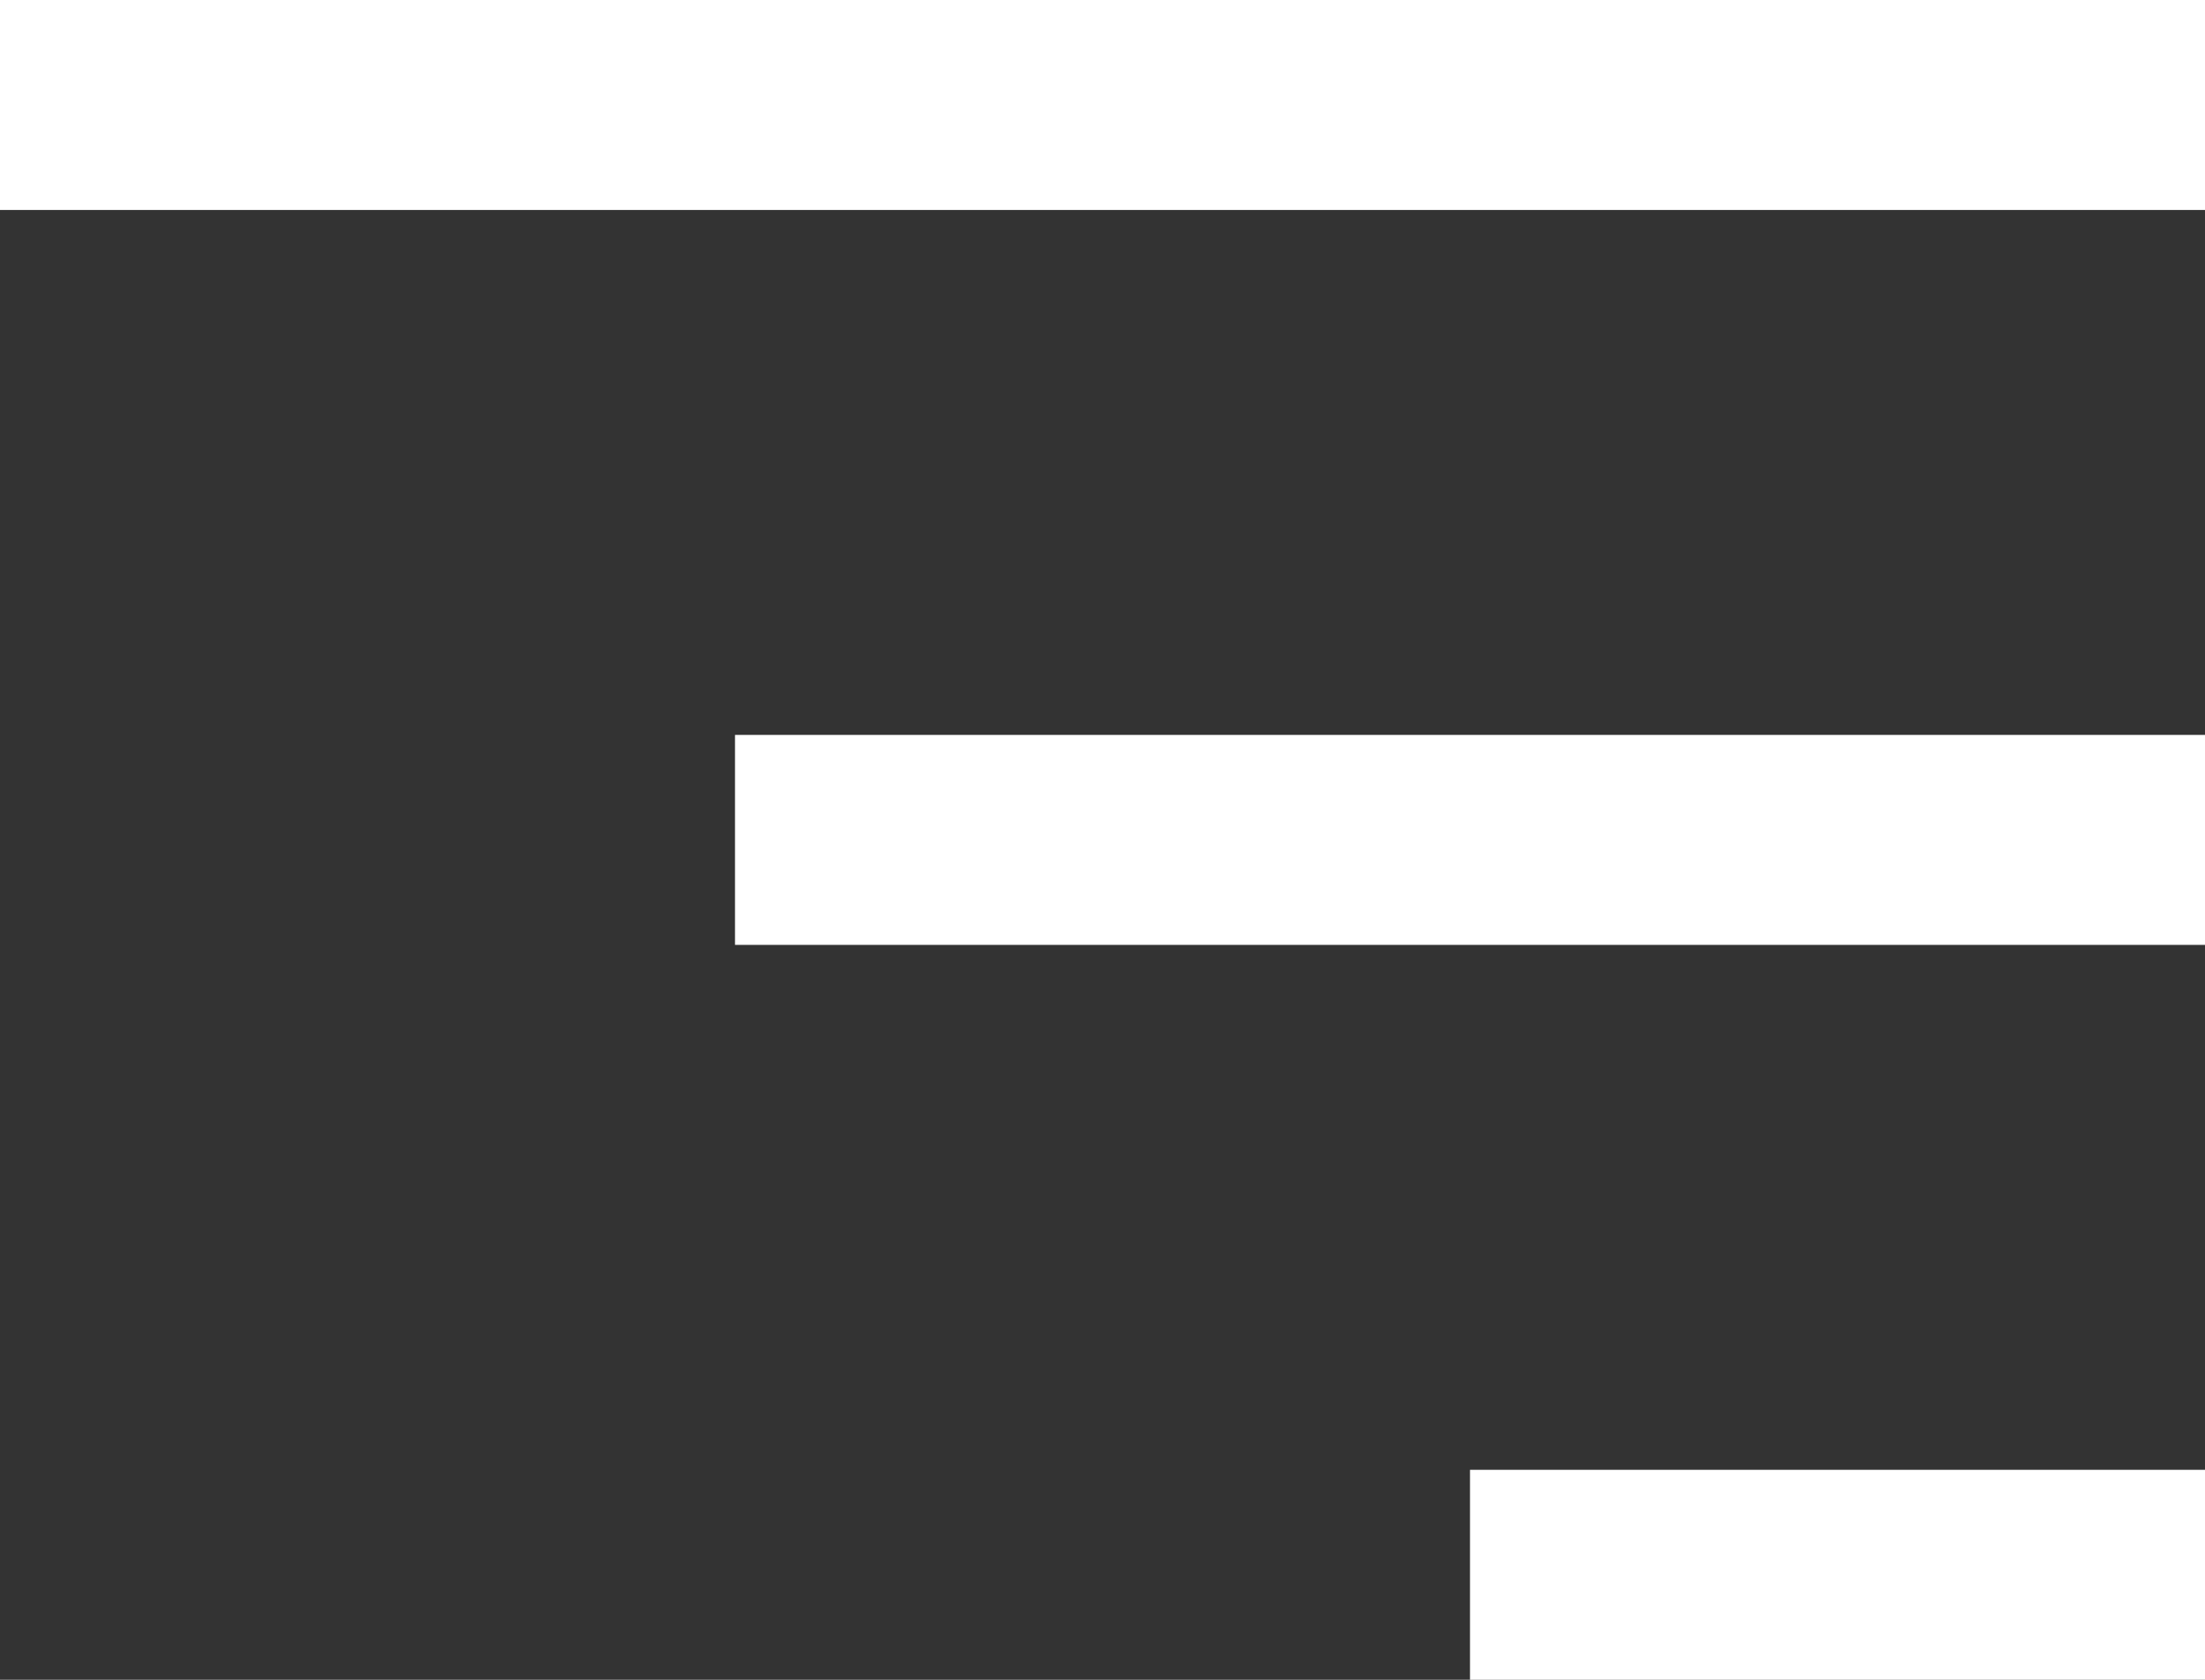
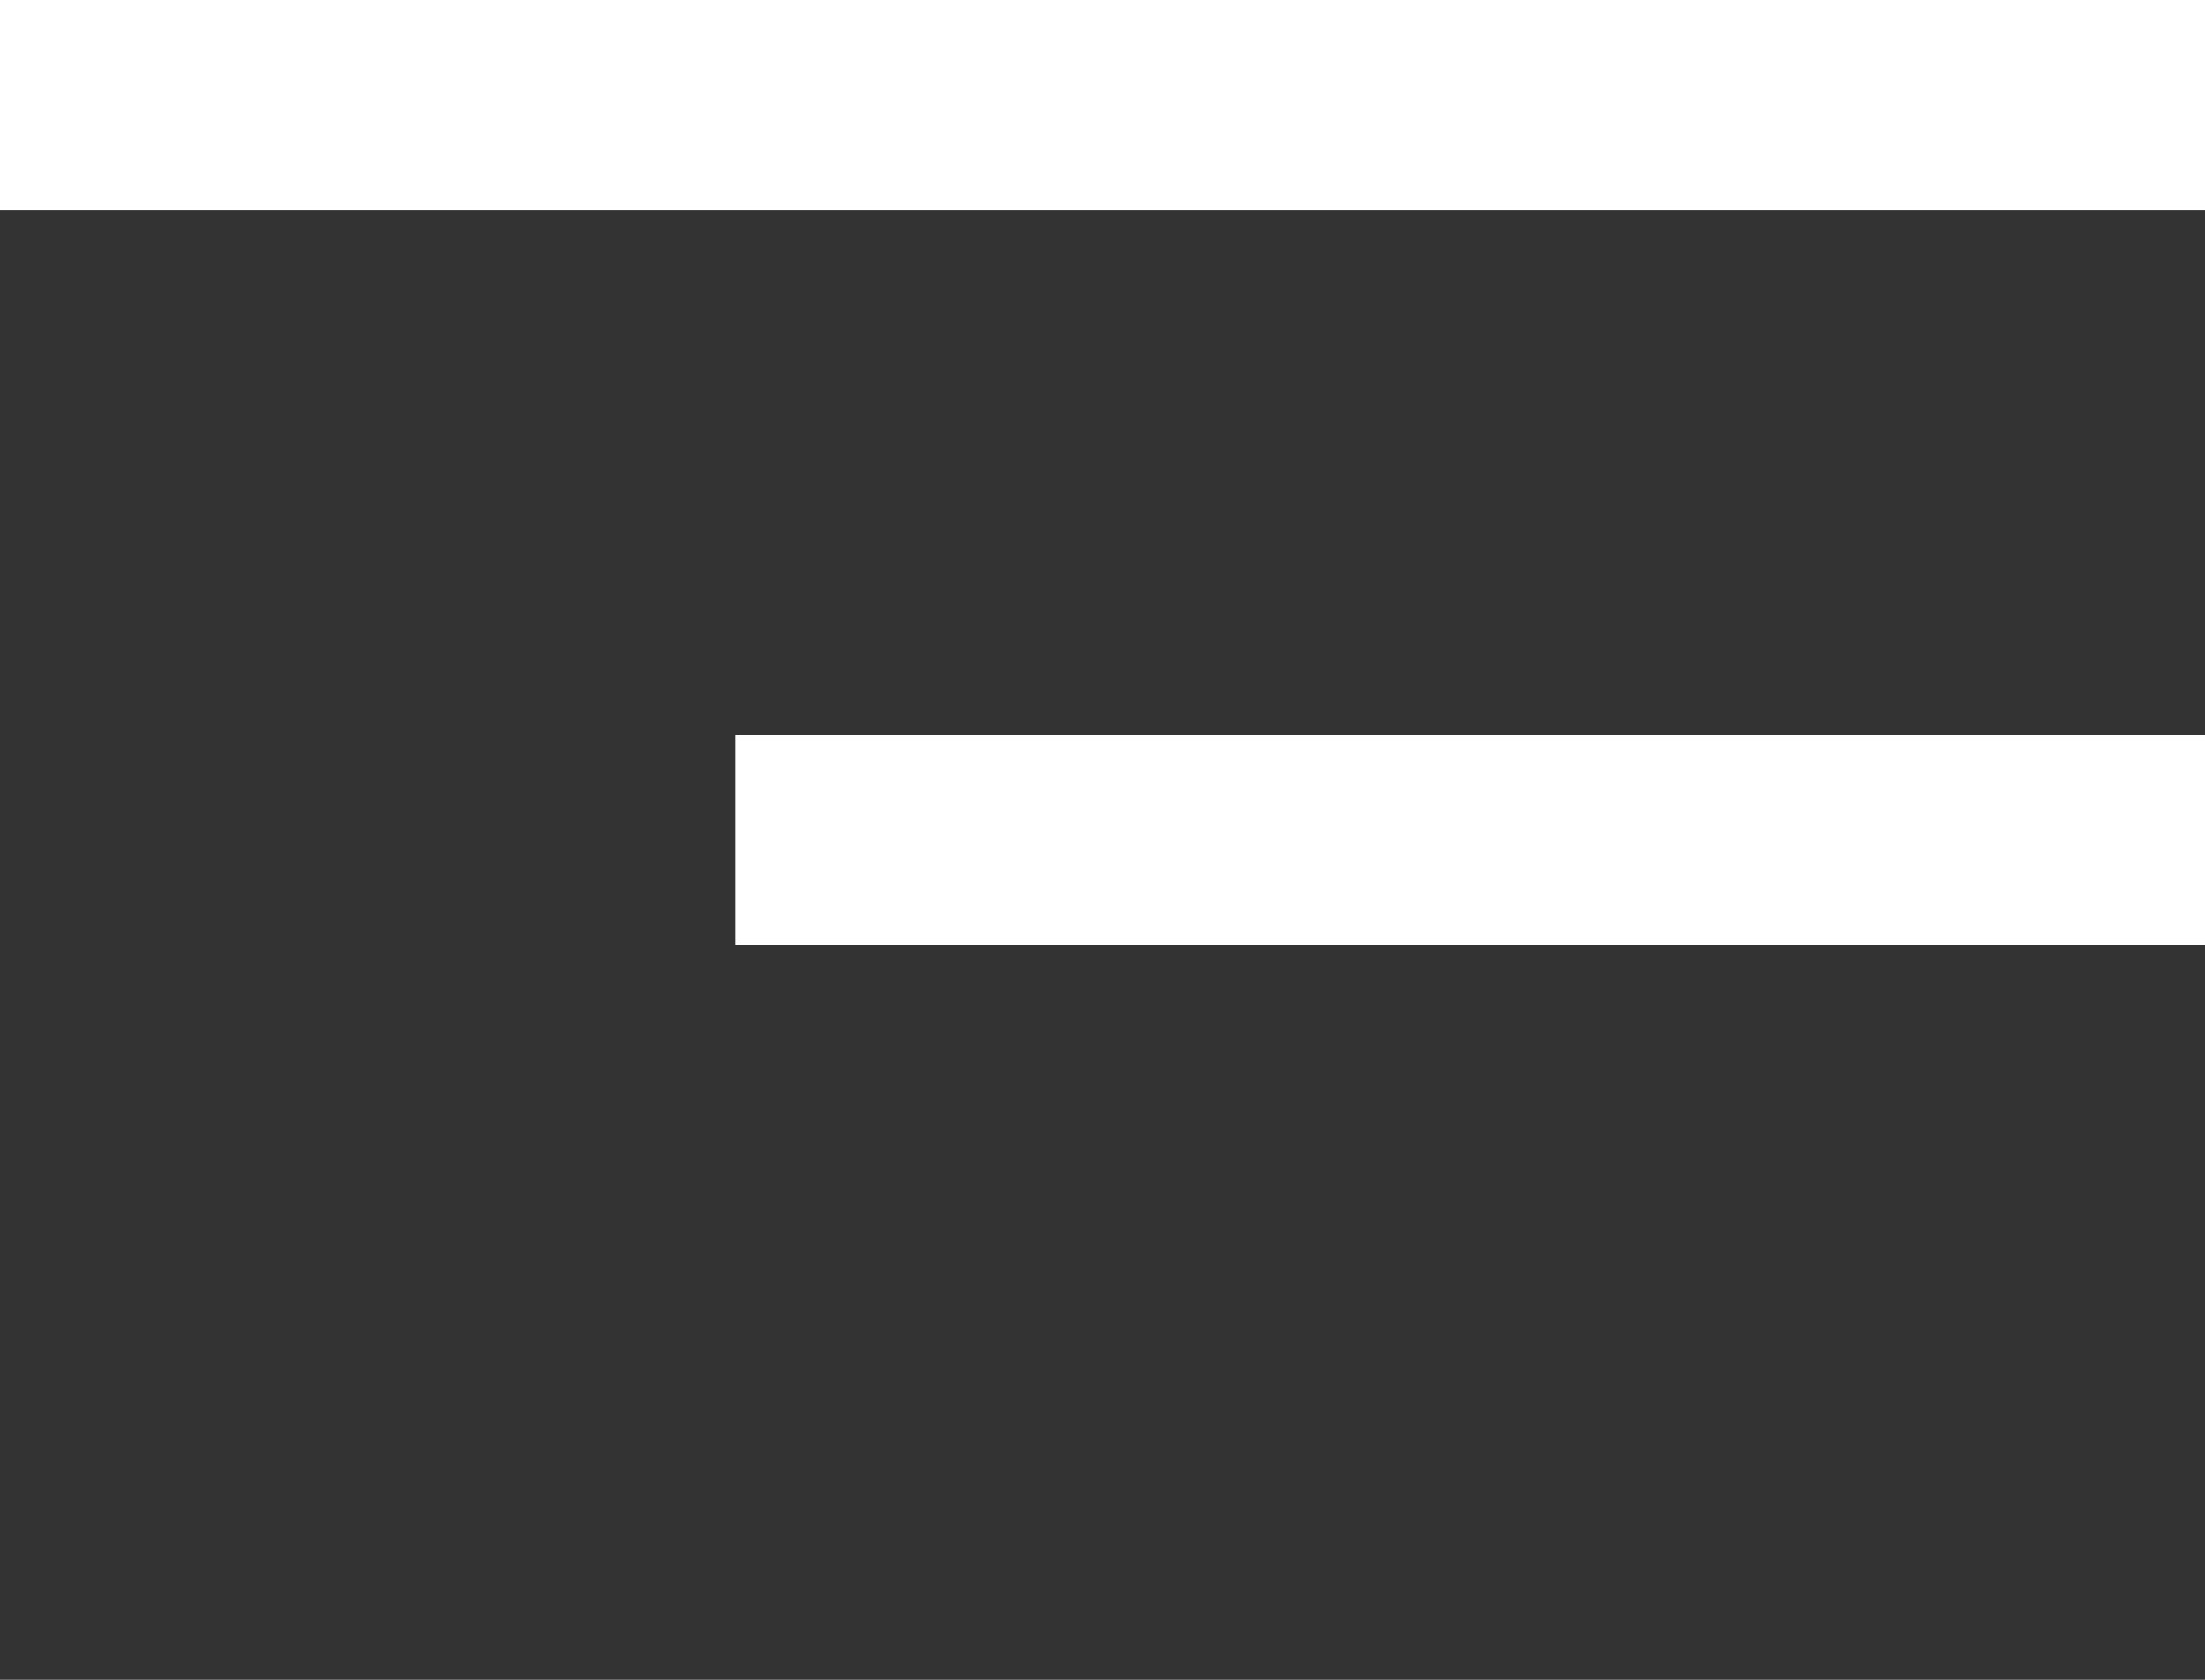
<svg xmlns="http://www.w3.org/2000/svg" width="42" height="32" viewBox="0 0 42 32" fill="none">
  <rect x="0" y="0" width="42" height="32" fill="#333333" stroke="none" />
  <g id="Group 4">
    <g id="Group 1">
      <rect id="Rectangle 1" width="42" height="4" fill="white" />
    </g>
    <g id="Group 2">
      <rect id="Rectangle 1_2" x="14" y="14" width="28" height="4" fill="white" />
    </g>
    <g id="Group 3">
-       <rect id="Rectangle 1_3" x="28" y="28" width="14" height="4" fill="white" />
-     </g>
+       </g>
  </g>
</svg>